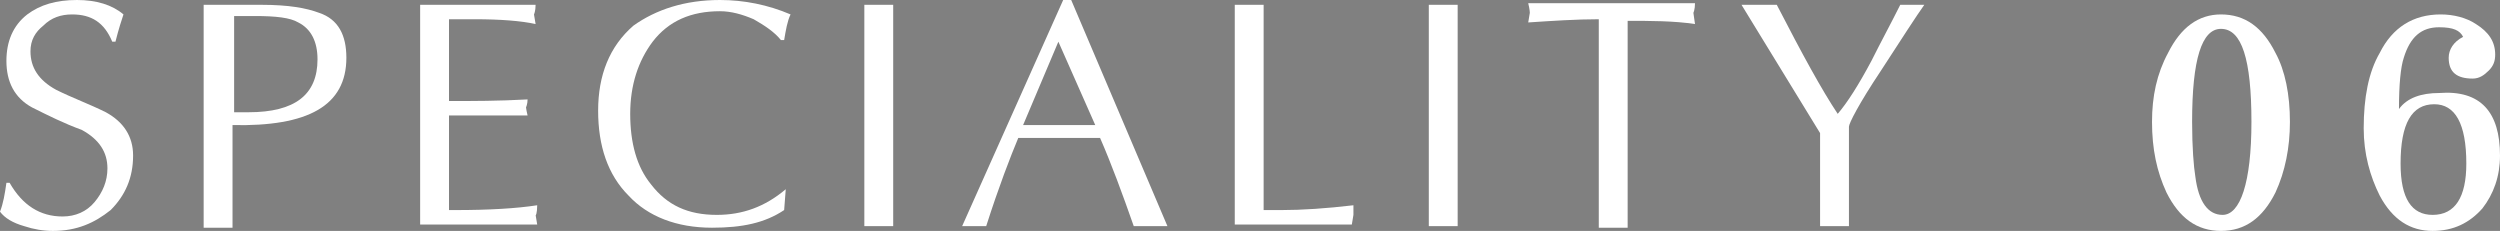
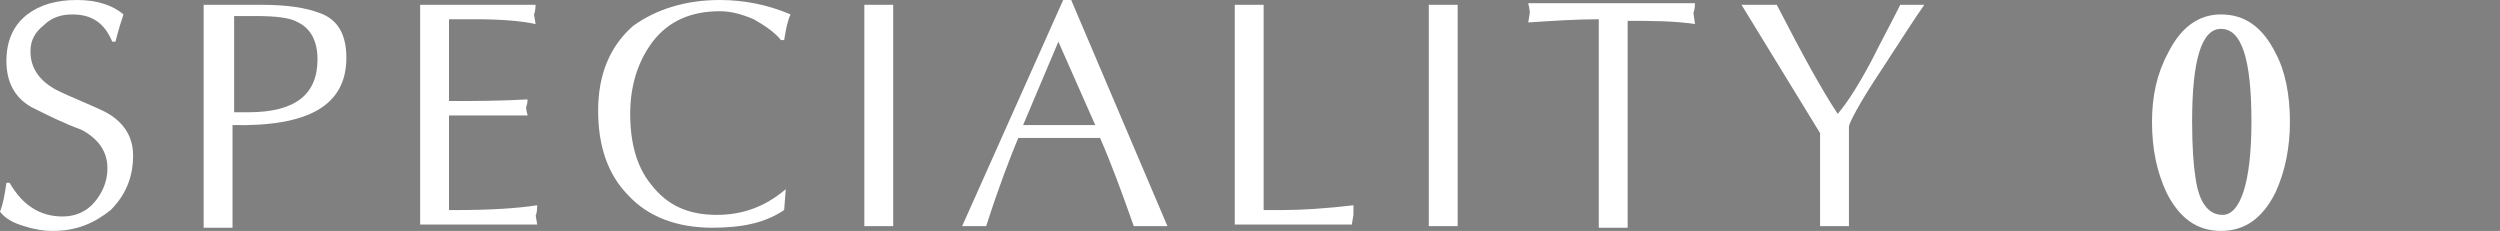
<svg xmlns="http://www.w3.org/2000/svg" version="1.1" id="レイヤー_1" x="0px" y="0px" viewBox="0 0 155.9 14.4" style="enable-background:new 0 0 155.9 14.4;" xml:space="preserve">
  <rect x="0" y="0" width="155.9" height="14.4" fill="#808080" stroke="none" />
  <style type="text/css">
	.st0{fill:#231815;}
	.st1{fill:#FFFFFF;}
</style>
  <g>
    <path class="st0" d="M8.3,220.1c0,1.4-0.5,2.5-1.4,3.4c-1,0.8-2.1,1.3-3.6,1.3c-0.6,0-1.2-0.1-1.8-0.3c-0.7-0.2-1.2-0.5-1.5-0.9   c0.2-0.5,0.3-1.1,0.4-1.8h0.2c0.8,1.4,1.9,2.1,3.3,2.1c0.8,0,1.5-0.3,2-0.9c0.5-0.6,0.8-1.3,0.8-2.1c0-1-0.5-1.8-1.6-2.4   c-1-0.5-2-0.9-3.1-1.4c-1.1-0.7-1.6-1.6-1.6-2.9c0-1.2,0.4-2.2,1.3-2.9c0.8-0.6,1.9-0.9,3.1-0.9c1.2,0,2.2,0.3,2.9,0.9   c-0.1,0.3-0.3,0.9-0.5,1.7H7c-0.5-1.2-1.3-1.8-2.5-1.8c-0.7,0-1.3,0.2-1.8,0.7c-0.5,0.4-0.7,1-0.7,1.7c0,1,0.5,1.8,1.6,2.4   c1,0.5,2.1,0.9,3.1,1.4C7.7,218,8.3,218.9,8.3,220.1z" />
    <path class="st0" d="M21.6,214c0,3-2.4,4.3-7.1,4.2v6.4c-0.6,0-1.2,0-1.8,0v-13.8h3.6c1.7,0,2.8,0.2,3.6,0.5   C21.1,211.6,21.6,212.6,21.6,214z M19.8,214.1c0-1.1-0.4-1.9-1.2-2.3c-0.5-0.2-1.4-0.4-2.7-0.4c-0.4,0-0.9,0-1.3,0v5.9   c0.3,0,0.6,0,0.9,0C18.4,217.4,19.8,216.3,19.8,214.1z" />
    <path class="st0" d="M33.5,224.4h-7.3v-13.8h7.2c0,0.4-0.1,0.6-0.1,0.6l0.1,0.6c-0.9-0.2-2.2-0.3-3.8-0.3H28v5.1   c1.5,0,3.1,0,4.9-0.1c0,0.3-0.1,0.5-0.1,0.5c0-0.1,0,0.1,0.1,0.5c-0.1,0-0.4,0-0.9,0c-0.4,0-0.7,0-0.9,0H28v5.9h0.4   c2.1,0,3.8-0.1,5.1-0.3c0,0.5-0.1,0.7-0.1,0.6L33.5,224.4z" />
    <path class="st0" d="M49.3,211.3c-0.2,0.4-0.3,1-0.4,1.6h-0.2c-0.4-0.5-1-0.9-1.7-1.3c-0.7-0.3-1.4-0.5-2.1-0.5   c-1.8,0-3.2,0.6-4.2,1.9c-0.9,1.2-1.4,2.7-1.4,4.5c0,1.8,0.4,3.3,1.3,4.4c1,1.3,2.3,1.9,4.1,1.9c1.6,0,3-0.5,4.3-1.6l-0.1,1.3   c-1.2,0.8-2.6,1.1-4.5,1.1c-2.2,0-4-0.7-5.2-2c-1.3-1.3-1.9-3.1-1.9-5.3c0-2.2,0.7-4,2.2-5.3c1.4-1.2,3.2-1.8,5.5-1.8   C46.4,210.4,47.9,210.7,49.3,211.3z" />
    <path class="st0" d="M55.7,224.5c-0.6,0-1.2,0-1.8,0v-13.8c0.6,0,1.2,0,1.8,0V224.5z" />
    <path class="st0" d="M72.8,224.5c-0.7,0-1.4,0-2.1,0c-0.7-2-1.4-3.9-2.1-5.5h-5.1c-0.5,1.2-1.2,3-2,5.5c-0.5,0-1,0-1.5,0l6.3-14.1   h0.5L72.8,224.5z M68.3,218.2L66,213l-2.2,5.2H68.3z" />
    <path class="st0" d="M84.3,224.4h-7.3v-13.8c0.5,0,1.1,0,1.8,0v12.8h1.1c1.3,0,2.8-0.1,4.5-0.3l0,0.6L84.3,224.4z" />
    <path class="st0" d="M90.9,224.5c-0.6,0-1.2,0-1.8,0v-13.8c0.6,0,1.2,0,1.8,0V224.5z" />
    <path class="st0" d="M105.7,211.9c-1.3-0.2-2.8-0.2-4.2-0.2v12.9c-0.6,0-1.2,0-1.8,0v-12.9c-1.4,0-2.9,0.1-4.4,0.2l0.1-0.6   c0,0,0-0.2-0.1-0.6h10.4c0,0.4-0.1,0.6-0.1,0.6L105.7,211.9z" />
    <path class="st0" d="M120,210.7c-0.5,0.7-1.4,2.1-2.7,4.1c-1.4,2.1-2,3.3-2,3.5v6.2c-0.6,0-1.2,0-1.8,0v-5.8l-4.9-8   c0.7,0,1.5,0,2.2,0c1.6,3.1,2.8,5.3,3.8,6.8c0.6-0.7,1.3-1.8,2.1-3.3c0.6-1.2,1.2-2.3,1.8-3.5C118.9,210.7,119.5,210.7,120,210.7z" />
    <path class="st0" d="M142.8,218c0,1.6-0.3,3.1-0.9,4.4c-0.8,1.6-1.9,2.4-3.4,2.4c-1.5,0-2.6-0.8-3.4-2.4c-0.6-1.3-0.9-2.7-0.9-4.4   c0-1.6,0.3-3,1-4.3c0.8-1.6,1.9-2.4,3.3-2.4c1.5,0,2.6,0.8,3.4,2.4C142.5,214.8,142.8,216.3,142.8,218z M140.4,218   c0-3.9-0.6-5.8-1.9-5.8c-1.2,0-1.8,1.9-1.8,5.8c0,1.6,0.1,2.8,0.2,3.4c0.2,1.6,0.8,2.4,1.7,2.4C139.7,223.8,140.4,221.8,140.4,218z   " />
    <path class="st0" d="M155.9,221c0,1.1-0.5,2-1.4,2.7c-0.9,0.6-1.9,1-3,1c-1.2,0-2.3-0.2-3.2-0.7c-1.1-0.6-1.7-1.5-1.7-2.6   c0-0.7,0.3-1.4,0.8-2.1c0.5-0.7,1.1-1.1,1.8-1.3c-1.4-0.9-2.1-1.9-2.1-3.1c0-1.1,0.4-2.1,1.3-2.8c0.8-0.7,1.8-1,3-1   c1,0,1.9,0.2,2.7,0.7c0.9,0.6,1.3,1.4,1.3,2.3c0,0.6-0.2,1.2-0.6,1.8c-0.2,0.3-0.7,0.8-1.3,1.3c0.7,0.3,1.3,0.8,1.7,1.5   C155.7,219.6,155.9,220.3,155.9,221z M154.4,221.9c0-0.8-0.5-1.6-1.5-2.2c-0.2-0.1-1.1-0.5-2.6-1.2c-0.6,0.3-1,0.6-1.3,0.9   c-0.3,0.4-0.4,0.9-0.4,1.5c0,0.9,0.3,1.6,0.9,2.1c0.6,0.5,1.3,0.7,2.2,0.7c0.7,0,1.3-0.2,1.8-0.5   C154.1,223,154.4,222.5,154.4,221.9z M153.8,214.6c0-1.7-0.9-2.5-2.7-2.5c-1.6,0-2.4,0.6-2.4,1.7c0,0.7,0.5,1.3,1.5,1.9   c0.8,0.4,1.6,0.7,2.4,1.1C153.4,216.4,153.8,215.7,153.8,214.6z" />
  </g>
  <g>
    <path class="st0" d="M8.3,190.1c0,1.4-0.5,2.5-1.4,3.4c-1,0.8-2.1,1.3-3.6,1.3c-0.6,0-1.2-0.1-1.8-0.3c-0.7-0.2-1.2-0.5-1.5-0.9   c0.2-0.5,0.3-1.1,0.4-1.8h0.2c0.8,1.4,1.9,2.1,3.3,2.1c0.8,0,1.5-0.3,2-0.9c0.5-0.6,0.8-1.3,0.8-2.1c0-1-0.5-1.8-1.6-2.4   c-1-0.5-2-0.9-3.1-1.4c-1.1-0.7-1.6-1.6-1.6-2.9c0-1.2,0.4-2.2,1.3-2.9c0.8-0.6,1.9-0.9,3.1-0.9c1.2,0,2.2,0.3,2.9,0.9   c-0.1,0.3-0.3,0.8-0.5,1.7H7c-0.5-1.2-1.3-1.8-2.5-1.8c-0.7,0-1.3,0.2-1.8,0.7c-0.5,0.4-0.7,1-0.7,1.7c0,1,0.5,1.8,1.6,2.4   c1,0.5,2.1,0.9,3.1,1.4C7.7,188,8.3,188.9,8.3,190.1z" />
    <path class="st0" d="M21.6,183.9c0,3-2.4,4.3-7.1,4.2v6.4c-0.6,0-1.2,0-1.8,0v-13.8h3.6c1.7,0,2.8,0.2,3.6,0.5   C21.1,181.6,21.6,182.5,21.6,183.9z M19.8,184c0-1.1-0.4-1.9-1.2-2.3c-0.5-0.2-1.4-0.4-2.7-0.4c-0.4,0-0.9,0-1.3,0v5.9   c0.3,0,0.6,0,0.9,0C18.4,187.4,19.8,186.2,19.8,184z" />
    <path class="st0" d="M33.5,194.4h-7.3v-13.8h7.2c0,0.4-0.1,0.6-0.1,0.6l0.1,0.6c-0.9-0.2-2.2-0.3-3.8-0.3H28v5.1   c1.5,0,3.1,0,4.9-0.1c0,0.3-0.1,0.5-0.1,0.5c0-0.1,0,0.1,0.1,0.5c-0.1,0-0.4,0-0.9,0c-0.4,0-0.7,0-0.9,0H28v5.9h0.4   c2.1,0,3.8-0.1,5.1-0.3c0,0.5-0.1,0.7-0.1,0.6L33.5,194.4z" />
-     <path class="st0" d="M49.3,181.2c-0.2,0.4-0.3,1-0.4,1.6h-0.2c-0.4-0.5-1-0.9-1.7-1.3c-0.7-0.3-1.4-0.5-2.1-0.5   c-1.8,0-3.2,0.6-4.2,1.9c-0.9,1.2-1.4,2.7-1.4,4.5c0,1.8,0.4,3.3,1.3,4.4c1,1.3,2.3,1.9,4.1,1.9c1.6,0,3-0.5,4.3-1.6l-0.1,1.3   c-1.2,0.8-2.6,1.1-4.5,1.1c-2.2,0-4-0.7-5.2-2c-1.3-1.3-1.9-3.1-1.9-5.3c0-2.2,0.7-4,2.2-5.3c1.4-1.2,3.2-1.8,5.5-1.8   C46.4,180.3,47.9,180.6,49.3,181.2z" />
-     <path class="st0" d="M55.7,194.5c-0.6,0-1.2,0-1.8,0v-13.8c0.6,0,1.2,0,1.8,0V194.5z" />
    <path class="st0" d="M72.8,194.5c-0.7,0-1.4,0-2.1,0c-0.7-2-1.4-3.9-2.1-5.5h-5.1c-0.5,1.2-1.2,3-2,5.5c-0.5,0-1,0-1.5,0l6.3-14.1   h0.5L72.8,194.5z M68.3,188.1L66,183l-2.2,5.2H68.3z" />
    <path class="st0" d="M84.3,194.4h-7.3v-13.8c0.5,0,1.1,0,1.8,0v12.8h1.1c1.3,0,2.8-0.1,4.5-0.3l0,0.6L84.3,194.4z" />
    <path class="st0" d="M90.9,194.5c-0.6,0-1.2,0-1.8,0v-13.8c0.6,0,1.2,0,1.8,0V194.5z" />
    <path class="st0" d="M105.7,181.8c-1.3-0.2-2.8-0.2-4.2-0.2v12.9c-0.6,0-1.2,0-1.8,0v-12.9c-1.4,0-2.9,0.1-4.4,0.2l0.1-0.6   c0,0,0-0.2-0.1-0.6h10.4c0,0.4-0.1,0.6-0.1,0.6L105.7,181.8z" />
    <path class="st0" d="M120,180.6c-0.5,0.7-1.4,2.1-2.7,4.1c-1.4,2.1-2,3.3-2,3.5v6.2c-0.6,0-1.2,0-1.8,0v-5.8l-4.9-8   c0.7,0,1.5,0,2.2,0c1.6,3.1,2.8,5.3,3.8,6.8c0.6-0.7,1.3-1.8,2.1-3.3c0.6-1.2,1.2-2.3,1.8-3.5C118.9,180.6,119.5,180.6,120,180.6z" />
    <path class="st0" d="M142.8,187.9c0,1.6-0.3,3.1-0.9,4.4c-0.8,1.6-1.9,2.4-3.4,2.4c-1.5,0-2.6-0.8-3.4-2.4   c-0.6-1.3-0.9-2.7-0.9-4.4c0-1.6,0.3-3,1-4.3c0.8-1.6,1.9-2.4,3.3-2.4c1.5,0,2.6,0.8,3.4,2.4C142.5,184.8,142.8,186.2,142.8,187.9z    M140.4,187.9c0-3.9-0.6-5.8-1.9-5.8c-1.2,0-1.8,1.9-1.8,5.8c0,1.6,0.1,2.8,0.2,3.4c0.2,1.6,0.8,2.4,1.7,2.4   C139.7,193.7,140.4,191.8,140.4,187.9z" />
    <path class="st0" d="M155.9,182.9c-1.4,1.8-2.2,2.8-2.4,3c-0.5,0.7-0.7,1.4-0.8,2.2c-0.1,0.5-0.1,1.8-0.1,3.8   c0,1.8-0.4,2.7-1.3,2.7c-0.9,0-1.3-0.9-1.3-2.7c0-1.6,0.4-3.1,1.3-4.5c0.3-0.5,1.3-1.7,2.9-3.7h-4.7c-0.6,0-1,0.3-1.2,0.8   c-0.1,0.2-0.2,0.7-0.3,1.5c-0.1,0.5-0.2,0.8-0.4,0.8c-0.2,0-0.4-0.1-0.4-0.4c0-1,0.1-2,0.3-2.9c0.3-1.4,0.7-2,1.3-2h7V182.9z" />
  </g>
  <g>
    <path class="st1" d="M8.3,9.7c0,1.4-0.5,2.5-1.4,3.4c-1,0.8-2.1,1.3-3.6,1.3c-0.6,0-1.2-0.1-1.8-0.3c-0.7-0.2-1.2-0.5-1.5-0.9   c0.2-0.5,0.3-1.1,0.4-1.8h0.2c0.8,1.4,1.9,2.1,3.3,2.1c0.8,0,1.5-0.3,2-0.9c0.5-0.6,0.8-1.3,0.8-2.1c0-1-0.5-1.8-1.6-2.4   C4,7.7,3,7.2,2,6.7C0.9,6.1,0.4,5.1,0.4,3.8c0-1.2,0.4-2.2,1.3-2.9C2.5,0.3,3.5,0,4.8,0C6,0,7,0.3,7.7,0.9C7.6,1.2,7.4,1.8,7.2,2.6   H7C6.5,1.4,5.7,0.9,4.5,0.9c-0.7,0-1.3,0.2-1.8,0.7C2.2,2,1.9,2.5,1.9,3.2c0,1,0.5,1.8,1.6,2.4c1,0.5,2.1,0.9,3.1,1.4   C7.7,7.6,8.3,8.5,8.3,9.7z" />
    <path class="st1" d="M21.6,3.6c0,3-2.4,4.3-7.1,4.2v6.4c-0.6,0-1.2,0-1.8,0V0.3h3.6c1.7,0,2.8,0.2,3.6,0.5   C21.1,1.2,21.6,2.2,21.6,3.6z M19.8,3.7c0-1.1-0.4-1.9-1.2-2.3C18.1,1.1,17.2,1,15.9,1c-0.4,0-0.9,0-1.3,0V7c0.3,0,0.6,0,0.9,0   C18.4,7,19.8,5.9,19.8,3.7z" />
    <path class="st1" d="M33.5,14h-7.3V0.3h7.2c0,0.4-0.1,0.6-0.1,0.6l0.1,0.6c-0.9-0.2-2.2-0.3-3.8-0.3H28v5.1c1.5,0,3.1,0,4.9-0.1   c0,0.3-0.1,0.5-0.1,0.5c0-0.1,0,0.1,0.1,0.5c-0.1,0-0.4,0-0.9,0c-0.4,0-0.7,0-0.9,0H28v5.9h0.4c2.1,0,3.8-0.1,5.1-0.3   c0,0.5-0.1,0.7-0.1,0.6L33.5,14z" />
    <path class="st1" d="M49.3,0.9c-0.2,0.4-0.3,1-0.4,1.6h-0.2c-0.4-0.5-1-0.9-1.7-1.3c-0.7-0.3-1.4-0.5-2.1-0.5   c-1.8,0-3.2,0.6-4.2,1.9c-0.9,1.2-1.4,2.7-1.4,4.5c0,1.8,0.4,3.3,1.3,4.4c1,1.3,2.3,1.9,4.1,1.9c1.6,0,3-0.5,4.3-1.6l-0.1,1.3   c-1.2,0.8-2.6,1.1-4.5,1.1c-2.2,0-4-0.7-5.2-2c-1.3-1.3-1.9-3.1-1.9-5.3c0-2.2,0.7-4,2.2-5.3C40.9,0.6,42.7,0,44.9,0   C46.4,0,47.9,0.3,49.3,0.9z" />
    <path class="st1" d="M55.7,14.1c-0.6,0-1.2,0-1.8,0V0.3c0.6,0,1.2,0,1.8,0V14.1z" />
    <path class="st1" d="M72.8,14.1c-0.7,0-1.4,0-2.1,0c-0.7-2-1.4-3.9-2.1-5.5h-5.1c-0.5,1.2-1.2,3-2,5.5c-0.5,0-1,0-1.5,0L66.3,0h0.5   L72.8,14.1z M68.3,7.8L66,2.6l-2.2,5.2H68.3z" />
    <path class="st1" d="M84.3,14h-7.3V0.3c0.5,0,1.1,0,1.8,0v12.8h1.1c1.3,0,2.8-0.1,4.5-0.3l0,0.6L84.3,14z" />
    <path class="st1" d="M90.9,14.1c-0.6,0-1.2,0-1.8,0V0.3c0.6,0,1.2,0,1.8,0V14.1z" />
    <path class="st1" d="M105.7,1.5c-1.3-0.2-2.8-0.2-4.2-0.2v12.9c-0.6,0-1.2,0-1.8,0V1.2c-1.4,0-2.9,0.1-4.4,0.2l0.1-0.6   c0,0,0-0.2-0.1-0.6h10.4c0,0.4-0.1,0.6-0.1,0.6L105.7,1.5z" />
    <path class="st1" d="M120,0.3c-0.5,0.7-1.4,2.1-2.7,4.1c-1.4,2.1-2,3.3-2,3.5v6.2c-0.6,0-1.2,0-1.8,0V8.3l-4.9-8c0.7,0,1.5,0,2.2,0   c1.6,3.1,2.8,5.3,3.8,6.8c0.6-0.7,1.3-1.8,2.1-3.3c0.6-1.2,1.2-2.3,1.8-3.5C118.9,0.3,119.5,0.3,120,0.3z" />
    <path class="st1" d="M142.8,7.6c0,1.6-0.3,3.1-0.9,4.4c-0.8,1.6-1.9,2.4-3.4,2.4c-1.5,0-2.6-0.8-3.4-2.4c-0.6-1.3-0.9-2.7-0.9-4.4   c0-1.6,0.3-3,1-4.3c0.8-1.6,1.9-2.4,3.3-2.4c1.5,0,2.6,0.8,3.4,2.4C142.5,4.4,142.8,5.9,142.8,7.6z M140.4,7.6   c0-3.9-0.6-5.8-1.9-5.8c-1.2,0-1.8,1.9-1.8,5.8c0,1.6,0.1,2.8,0.2,3.4c0.2,1.6,0.8,2.4,1.7,2.4C139.7,13.4,140.4,11.4,140.4,7.6z" />
-     <path class="st1" d="M155.9,9.7c0,1.3-0.4,2.4-1.1,3.3c-0.8,0.9-1.8,1.4-3.1,1.4c-1.4,0-2.5-0.7-3.3-2.2c-0.6-1.2-1-2.6-1-4.2   c0-1.9,0.3-3.5,1-4.7c0.8-1.6,2.1-2.4,3.8-2.4c0.8,0,1.6,0.2,2.2,0.6c0.8,0.5,1.2,1.1,1.2,1.9c0,0.4-0.1,0.7-0.4,1   c-0.3,0.3-0.6,0.5-1,0.5c-1,0-1.5-0.4-1.5-1.3c0-0.5,0.3-1,0.9-1.3c-0.2-0.4-0.6-0.6-1.5-0.6c-1.1,0-1.8,0.6-2.2,1.9   c-0.2,0.6-0.3,1.7-0.3,3.2c0.5-0.7,1.4-1,2.5-1C154.7,5.6,155.9,7,155.9,9.7z M153.8,10.2c0-2.5-0.7-3.7-2-3.7   c-1.4,0-2.1,1.2-2.1,3.7c0,2.2,0.7,3.2,2,3.2C153.1,13.4,153.8,12.3,153.8,10.2z" />
  </g>
</svg>